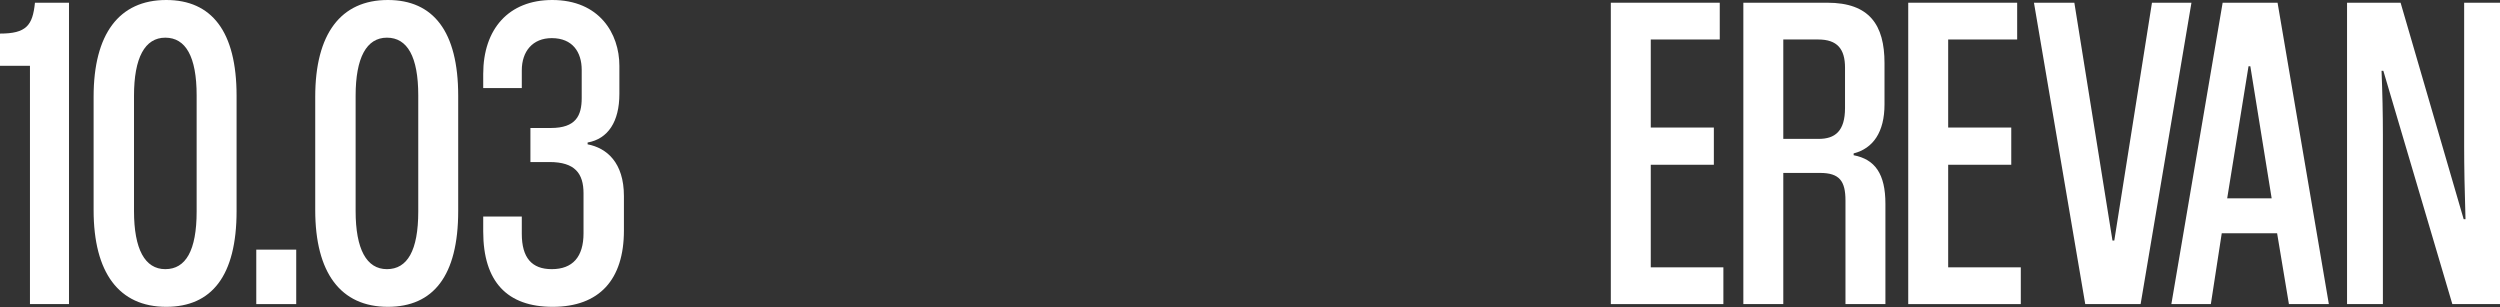
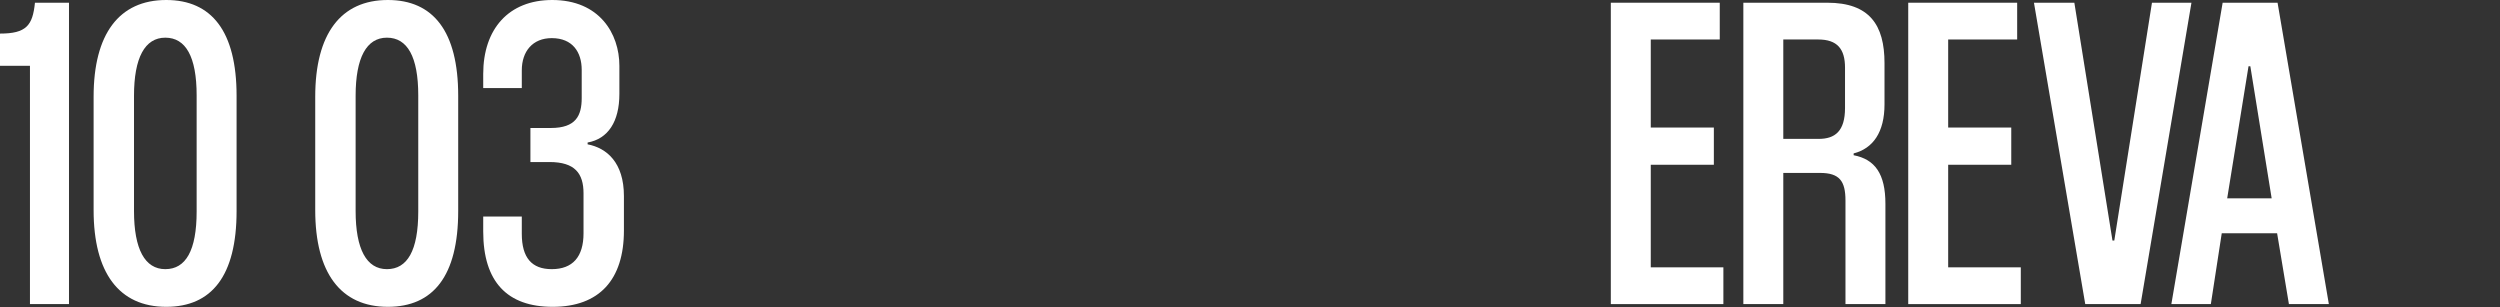
<svg xmlns="http://www.w3.org/2000/svg" width="1058" height="130" viewBox="0 0 1058 130" fill="none">
  <rect x="0" y="0" width="1058" height="130" fill="#333333" stroke="none" />
  <path d="M29.196 128.694V1.152H14.79C13.83 10.757 11.141 14.214 0 14.214V27.852H12.677V128.694H29.196Z" fill="white" />
  <path d="M100.121 40.529C100.121 13.254 89.556 0 70.348 0C50.372 0 39.615 14.406 39.615 40.913V88.934C39.615 115.441 50.372 129.847 70.348 129.847C89.556 129.847 100.121 116.785 100.121 89.318V40.529ZM83.218 89.51C83.218 106.029 78.608 113.904 69.964 113.904C61.32 113.904 56.711 105.453 56.711 89.318V40.529C56.711 24.394 61.32 15.943 69.964 15.943C78.608 15.943 83.218 24.01 83.218 40.337V89.51Z" fill="white" />
-   <path d="M125.36 128.694V105.645H108.457V128.694H125.36Z" fill="white" />
  <path d="M193.91 40.529C193.91 13.254 183.346 0 164.138 0C144.161 0 133.405 14.406 133.405 40.913V88.934C133.405 115.441 144.161 129.847 164.138 129.847C183.346 129.847 193.91 116.785 193.91 89.318V40.529ZM177.007 89.51C177.007 106.029 172.397 113.904 163.754 113.904C155.11 113.904 150.5 105.453 150.5 89.318V40.529C150.5 24.394 155.11 15.943 163.754 15.943C172.397 15.943 177.007 24.01 177.007 40.337V89.51Z" fill="white" />
  <path d="M264.043 82.979C264.043 68.765 256.744 62.618 248.676 61.082V60.313C257.32 58.777 262.122 51.478 262.122 39.761V27.852C262.122 14.214 253.67 0 233.694 0C215.254 0 204.497 12.293 204.497 31.309V37.264H220.824V29.773C220.824 21.705 225.434 16.135 233.502 16.135C242.337 16.135 246.179 22.089 246.179 29.581V41.489C246.179 48.981 243.682 54.167 233.118 54.167H224.474V68.573H232.541C243.298 68.573 246.947 73.375 246.947 81.827V98.73C246.947 108.718 242.337 113.904 233.502 113.904C225.05 113.904 220.824 109.102 220.824 98.922V91.623H204.497V97.961C204.497 119.282 214.678 129.847 233.886 129.847C253.67 129.847 264.043 118.322 264.043 97.577V82.979Z" fill="white" />
  <path d="M729.335 128.694V113.136H698.602V69.725H725.302V53.975H698.602V16.711H727.799V1.152H681.699V128.694H729.335Z" fill="white" />
  <path d="M754.689 128.694V73.183H770.247C778.507 73.183 781.004 76.64 781.004 84.9V128.694H797.907V86.245C797.907 73.567 793.489 67.421 784.461 65.692V64.923C792.721 62.81 797.523 55.896 797.523 44.179V26.699C797.523 10.565 791.184 1.152 773.32 1.152H737.785V128.694H754.689ZM780.812 45.715C780.812 55.511 776.586 58.777 769.671 58.777H754.689V16.711H769.479C777.546 16.711 780.812 20.745 780.812 28.62V45.715Z" fill="white" />
  <path d="M855.201 128.694V113.136H824.468V69.725H851.167V53.975H824.468V16.711H853.664V1.152H807.565V128.694H855.201Z" fill="white" />
  <path d="M905.909 128.694L927.422 1.152H910.711L894.768 101.803H894L877.865 1.152H860.77L882.475 128.694H905.909Z" fill="white" />
  <path d="M985.572 128.694L963.866 1.152H940.625L918.919 128.694H935.631L940.241 98.73H963.674L968.669 128.694H985.572ZM951.573 28.044H952.342L961.369 83.939H942.545L951.573 28.044Z" fill="white" />
-   <path d="M1058 128.694V1.152H1042.83V61.85C1042.83 70.302 1043.02 80.674 1043.4 92.775H1042.63L1015.93 1.152H993.268V128.694H1008.44V56.856C1008.44 48.404 1008.25 39.377 1007.87 29.965H1008.63L1037.83 128.694H1058Z" fill="white" />
</svg>